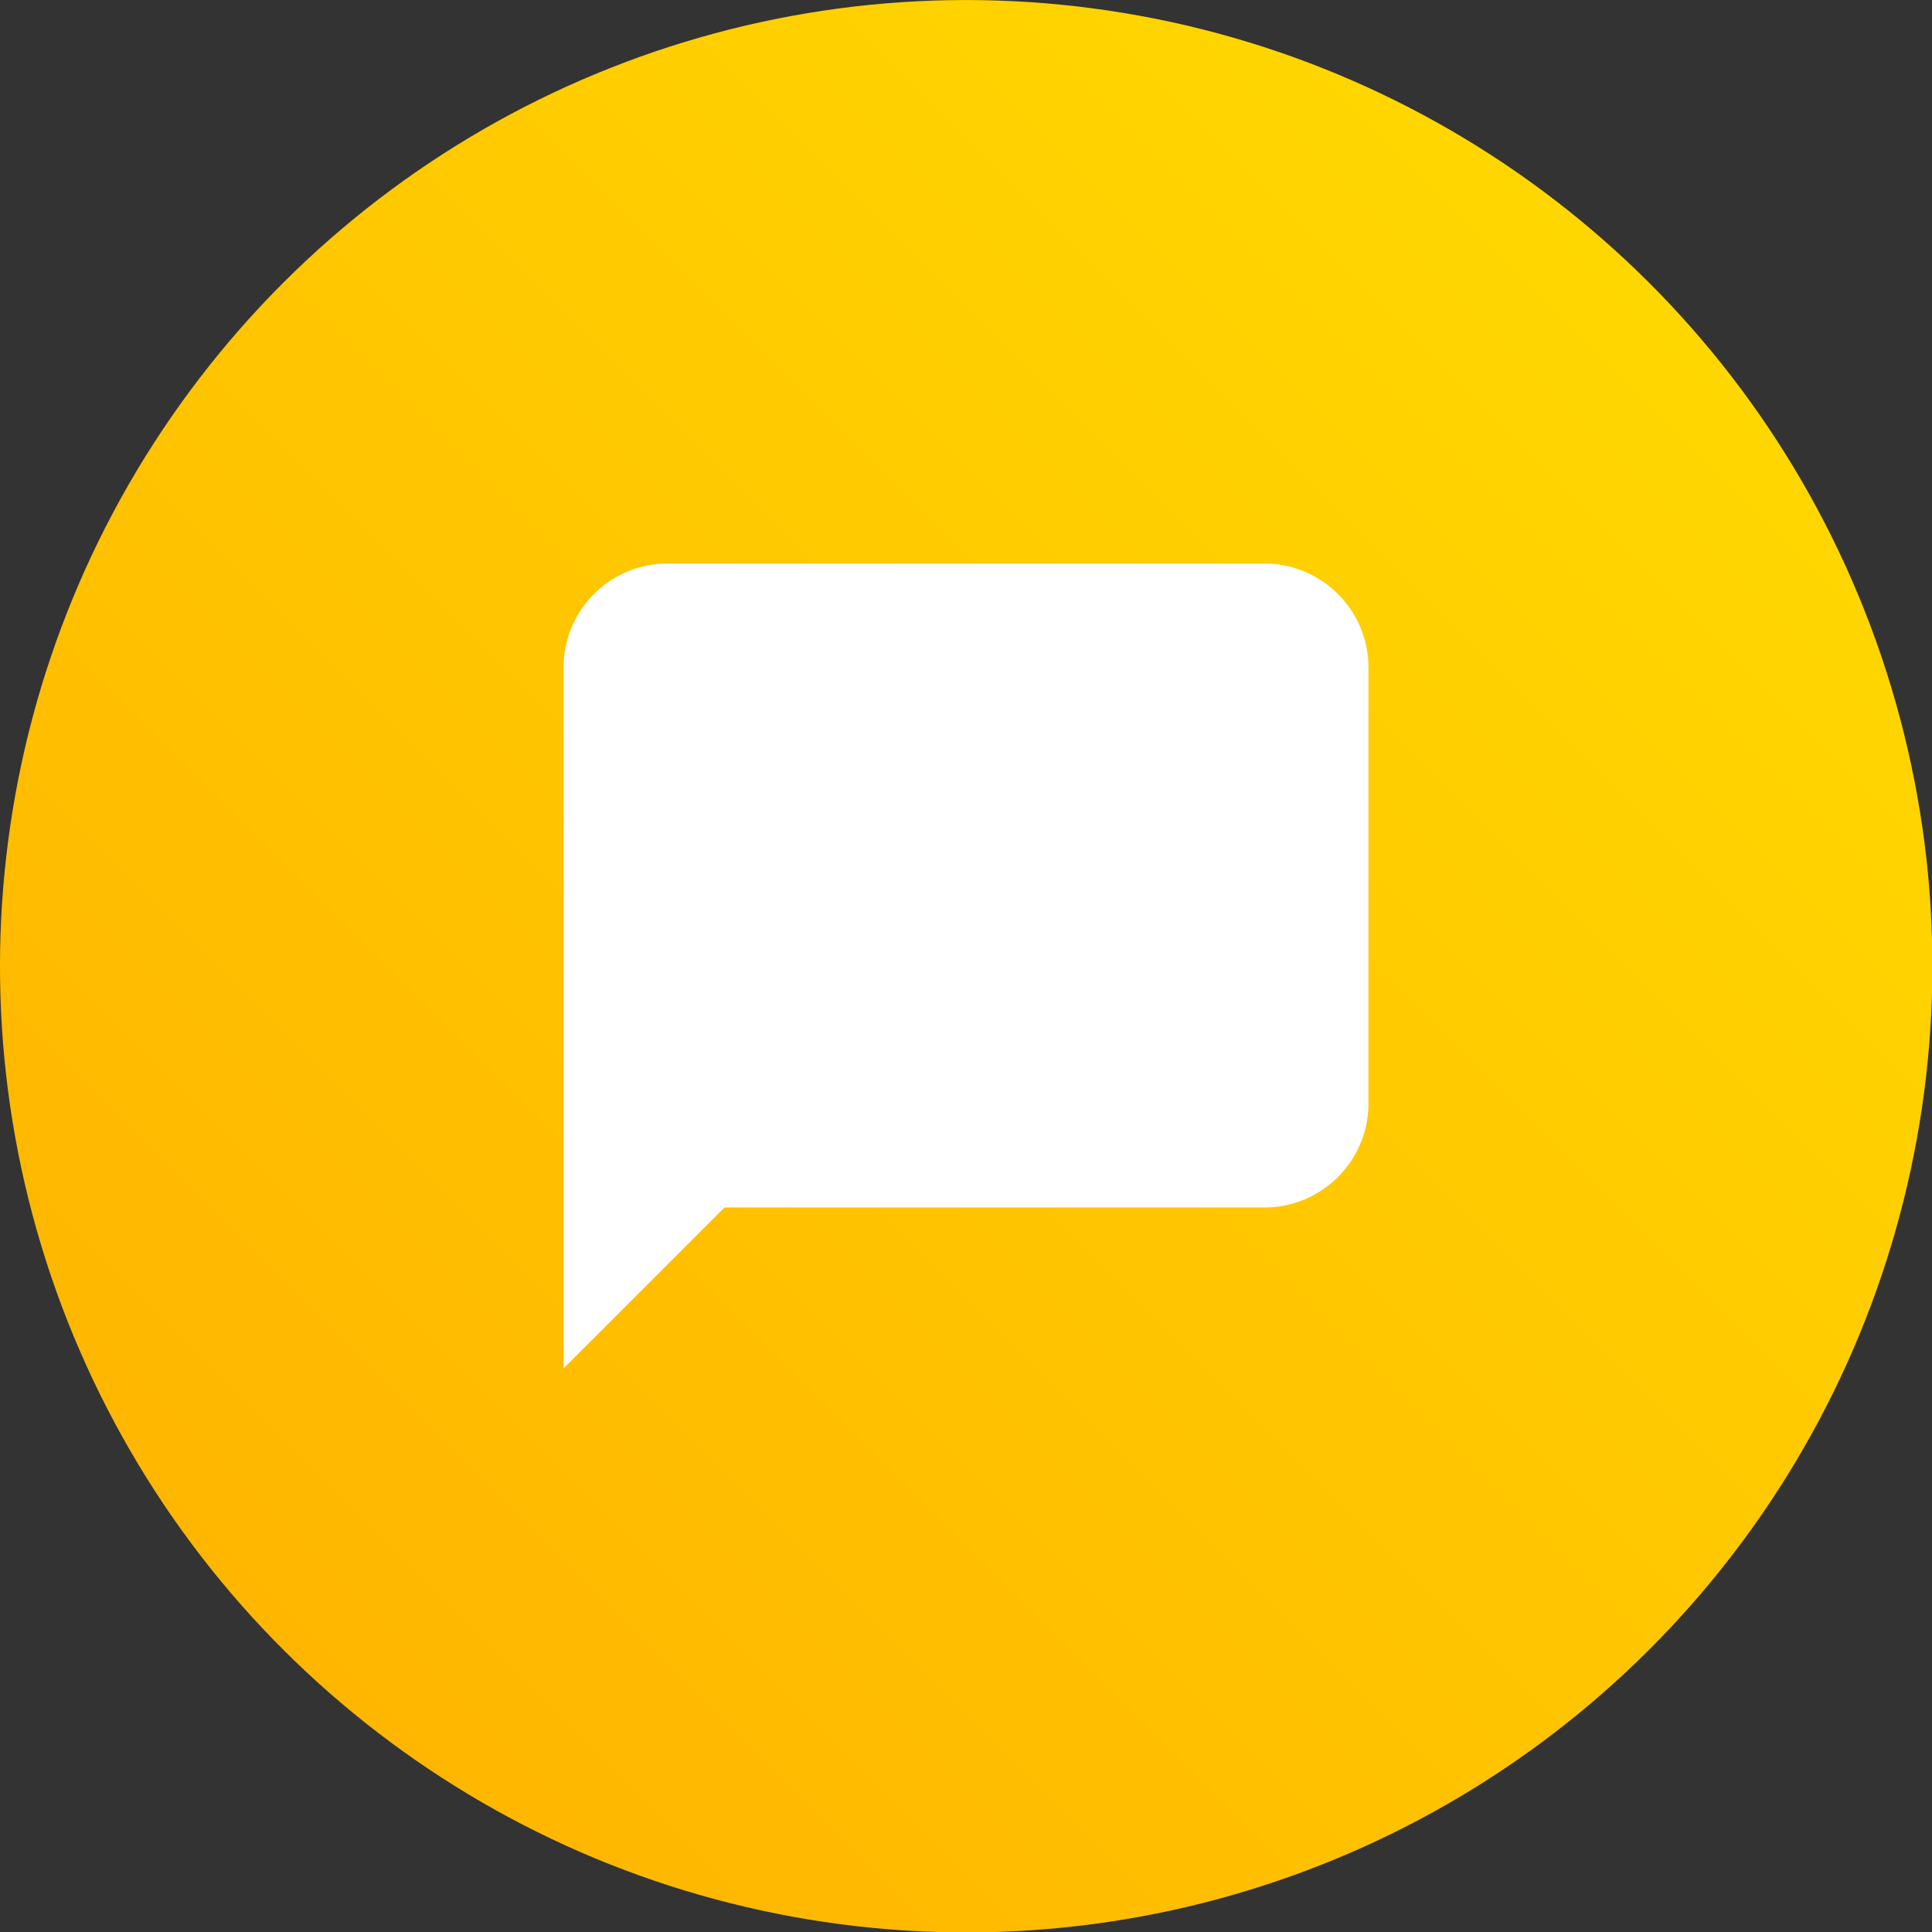
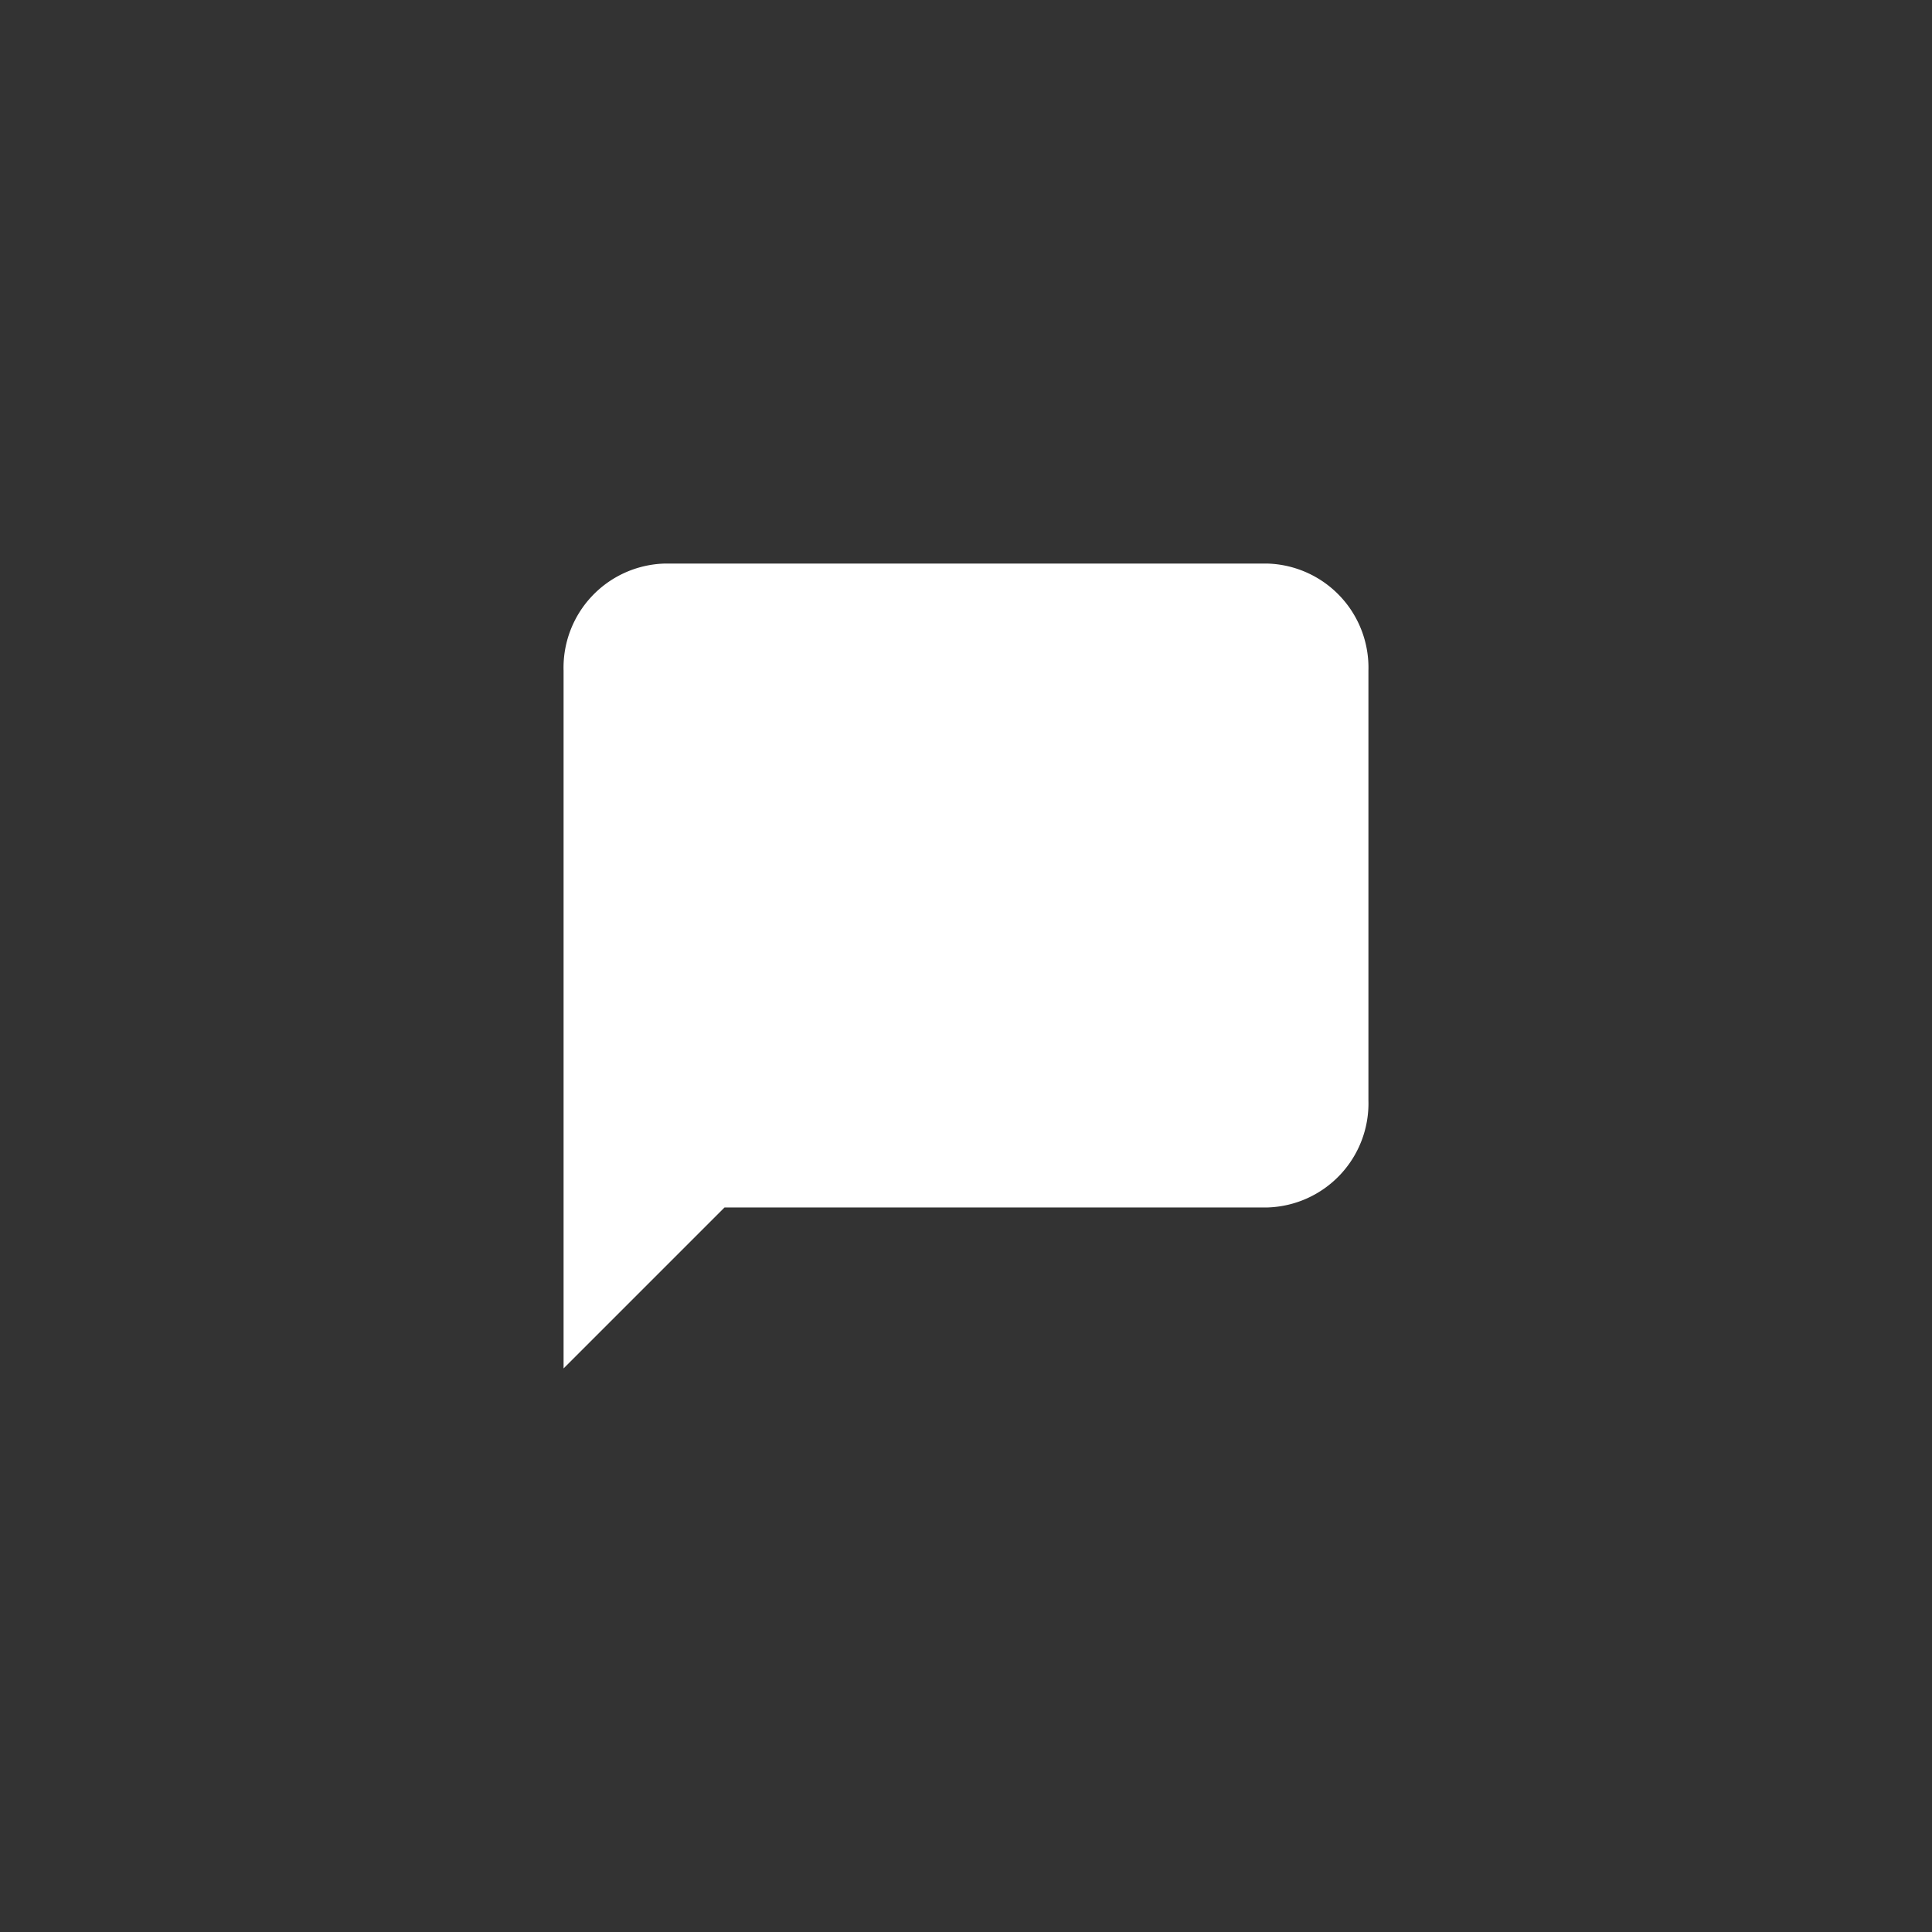
<svg xmlns="http://www.w3.org/2000/svg" viewBox="0 0 50.29 50.29">
  <rect x="0" y="0" width="50.29" height="50.29" fill="#333333" stroke="none" />
  <defs>
    <style>.cls-1{fill:url(#linear-gradient);}.cls-2{fill:#fff;}</style>
    <linearGradient id="linear-gradient" x1="7.36" y1="42.93" x2="42.93" y2="7.36" gradientTransform="translate(11.54 -7.71) rotate(22.5)" gradientUnits="userSpaceOnUse">
      <stop offset="0" stop-color="#ffb600" />
      <stop offset="1" stop-color="gold" />
    </linearGradient>
  </defs>
  <g id="Layer_2" data-name="Layer 2">
    <g id="Layer_1-2" data-name="Layer 1">
-       <circle class="cls-1" cx="25.15" cy="25.15" r="25.15" transform="translate(-7.71 11.54) rotate(-22.5)" />
      <path class="cls-2" d="M33,14.67H17.29a2.71,2.71,0,0,0-2.62,2.79V35.62l4.19-4.19H33a2.71,2.71,0,0,0,2.62-2.79V17.46A2.71,2.71,0,0,0,33,14.67Z" />
    </g>
  </g>
</svg>